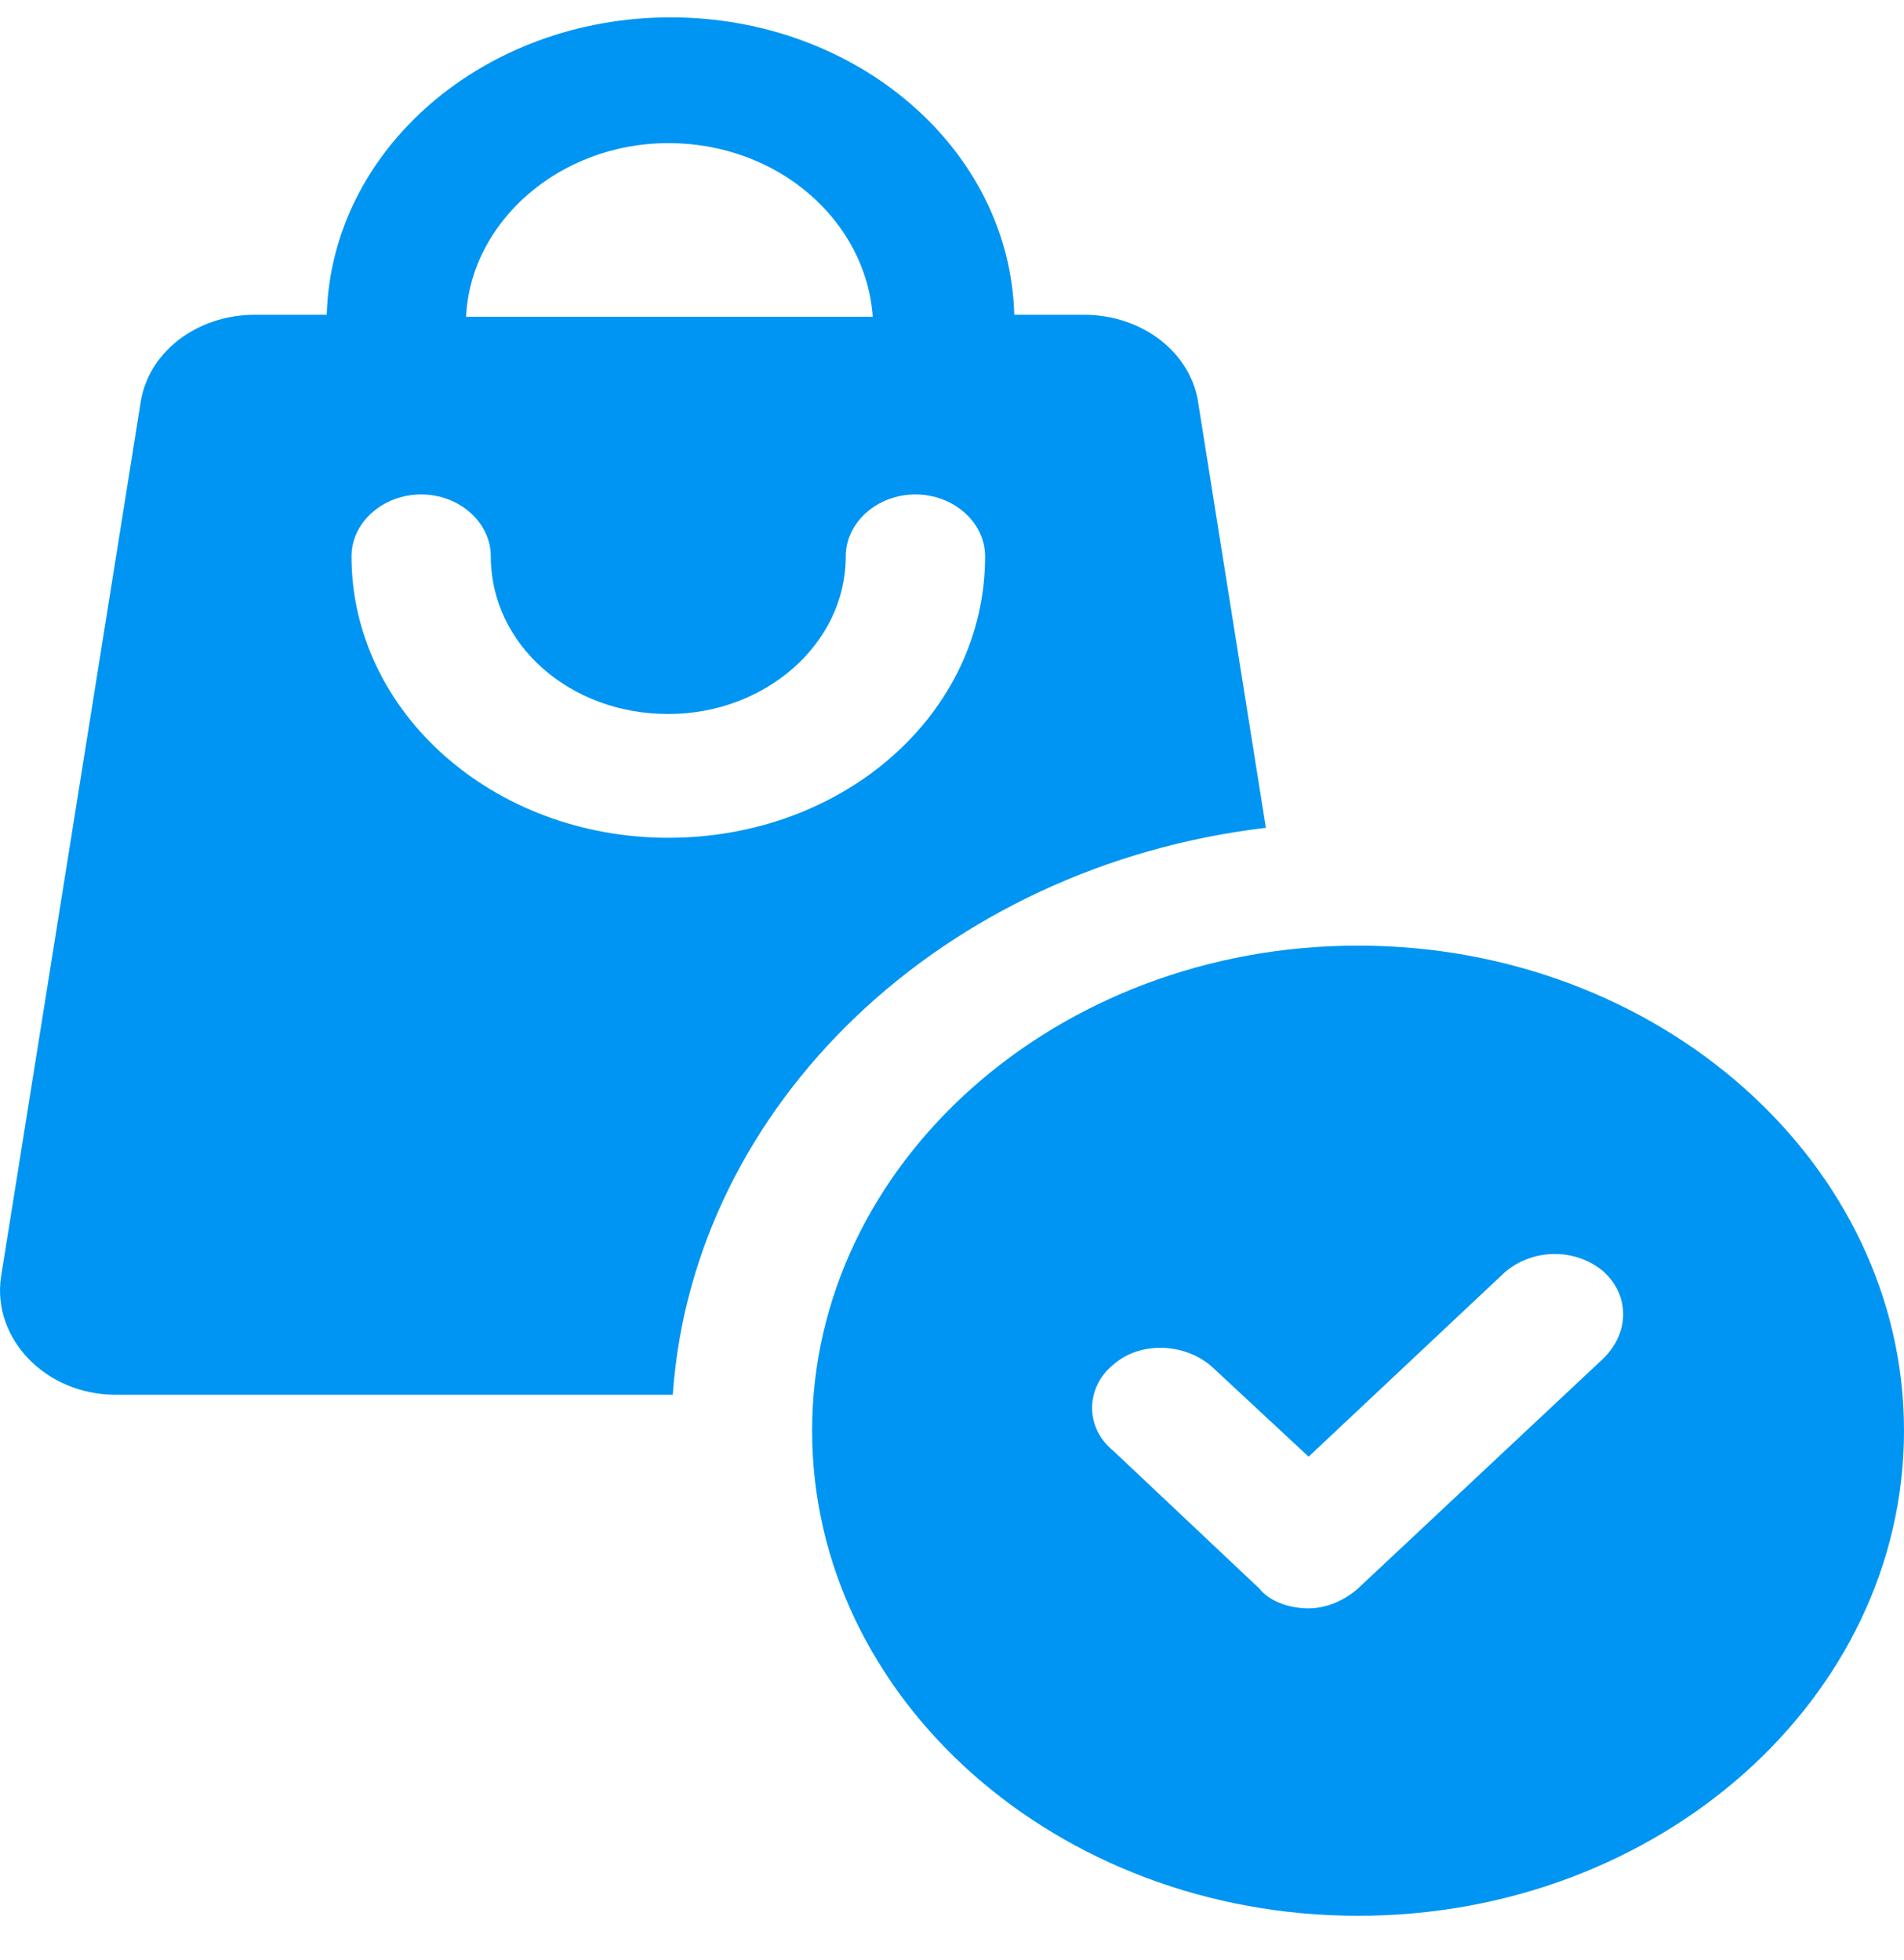
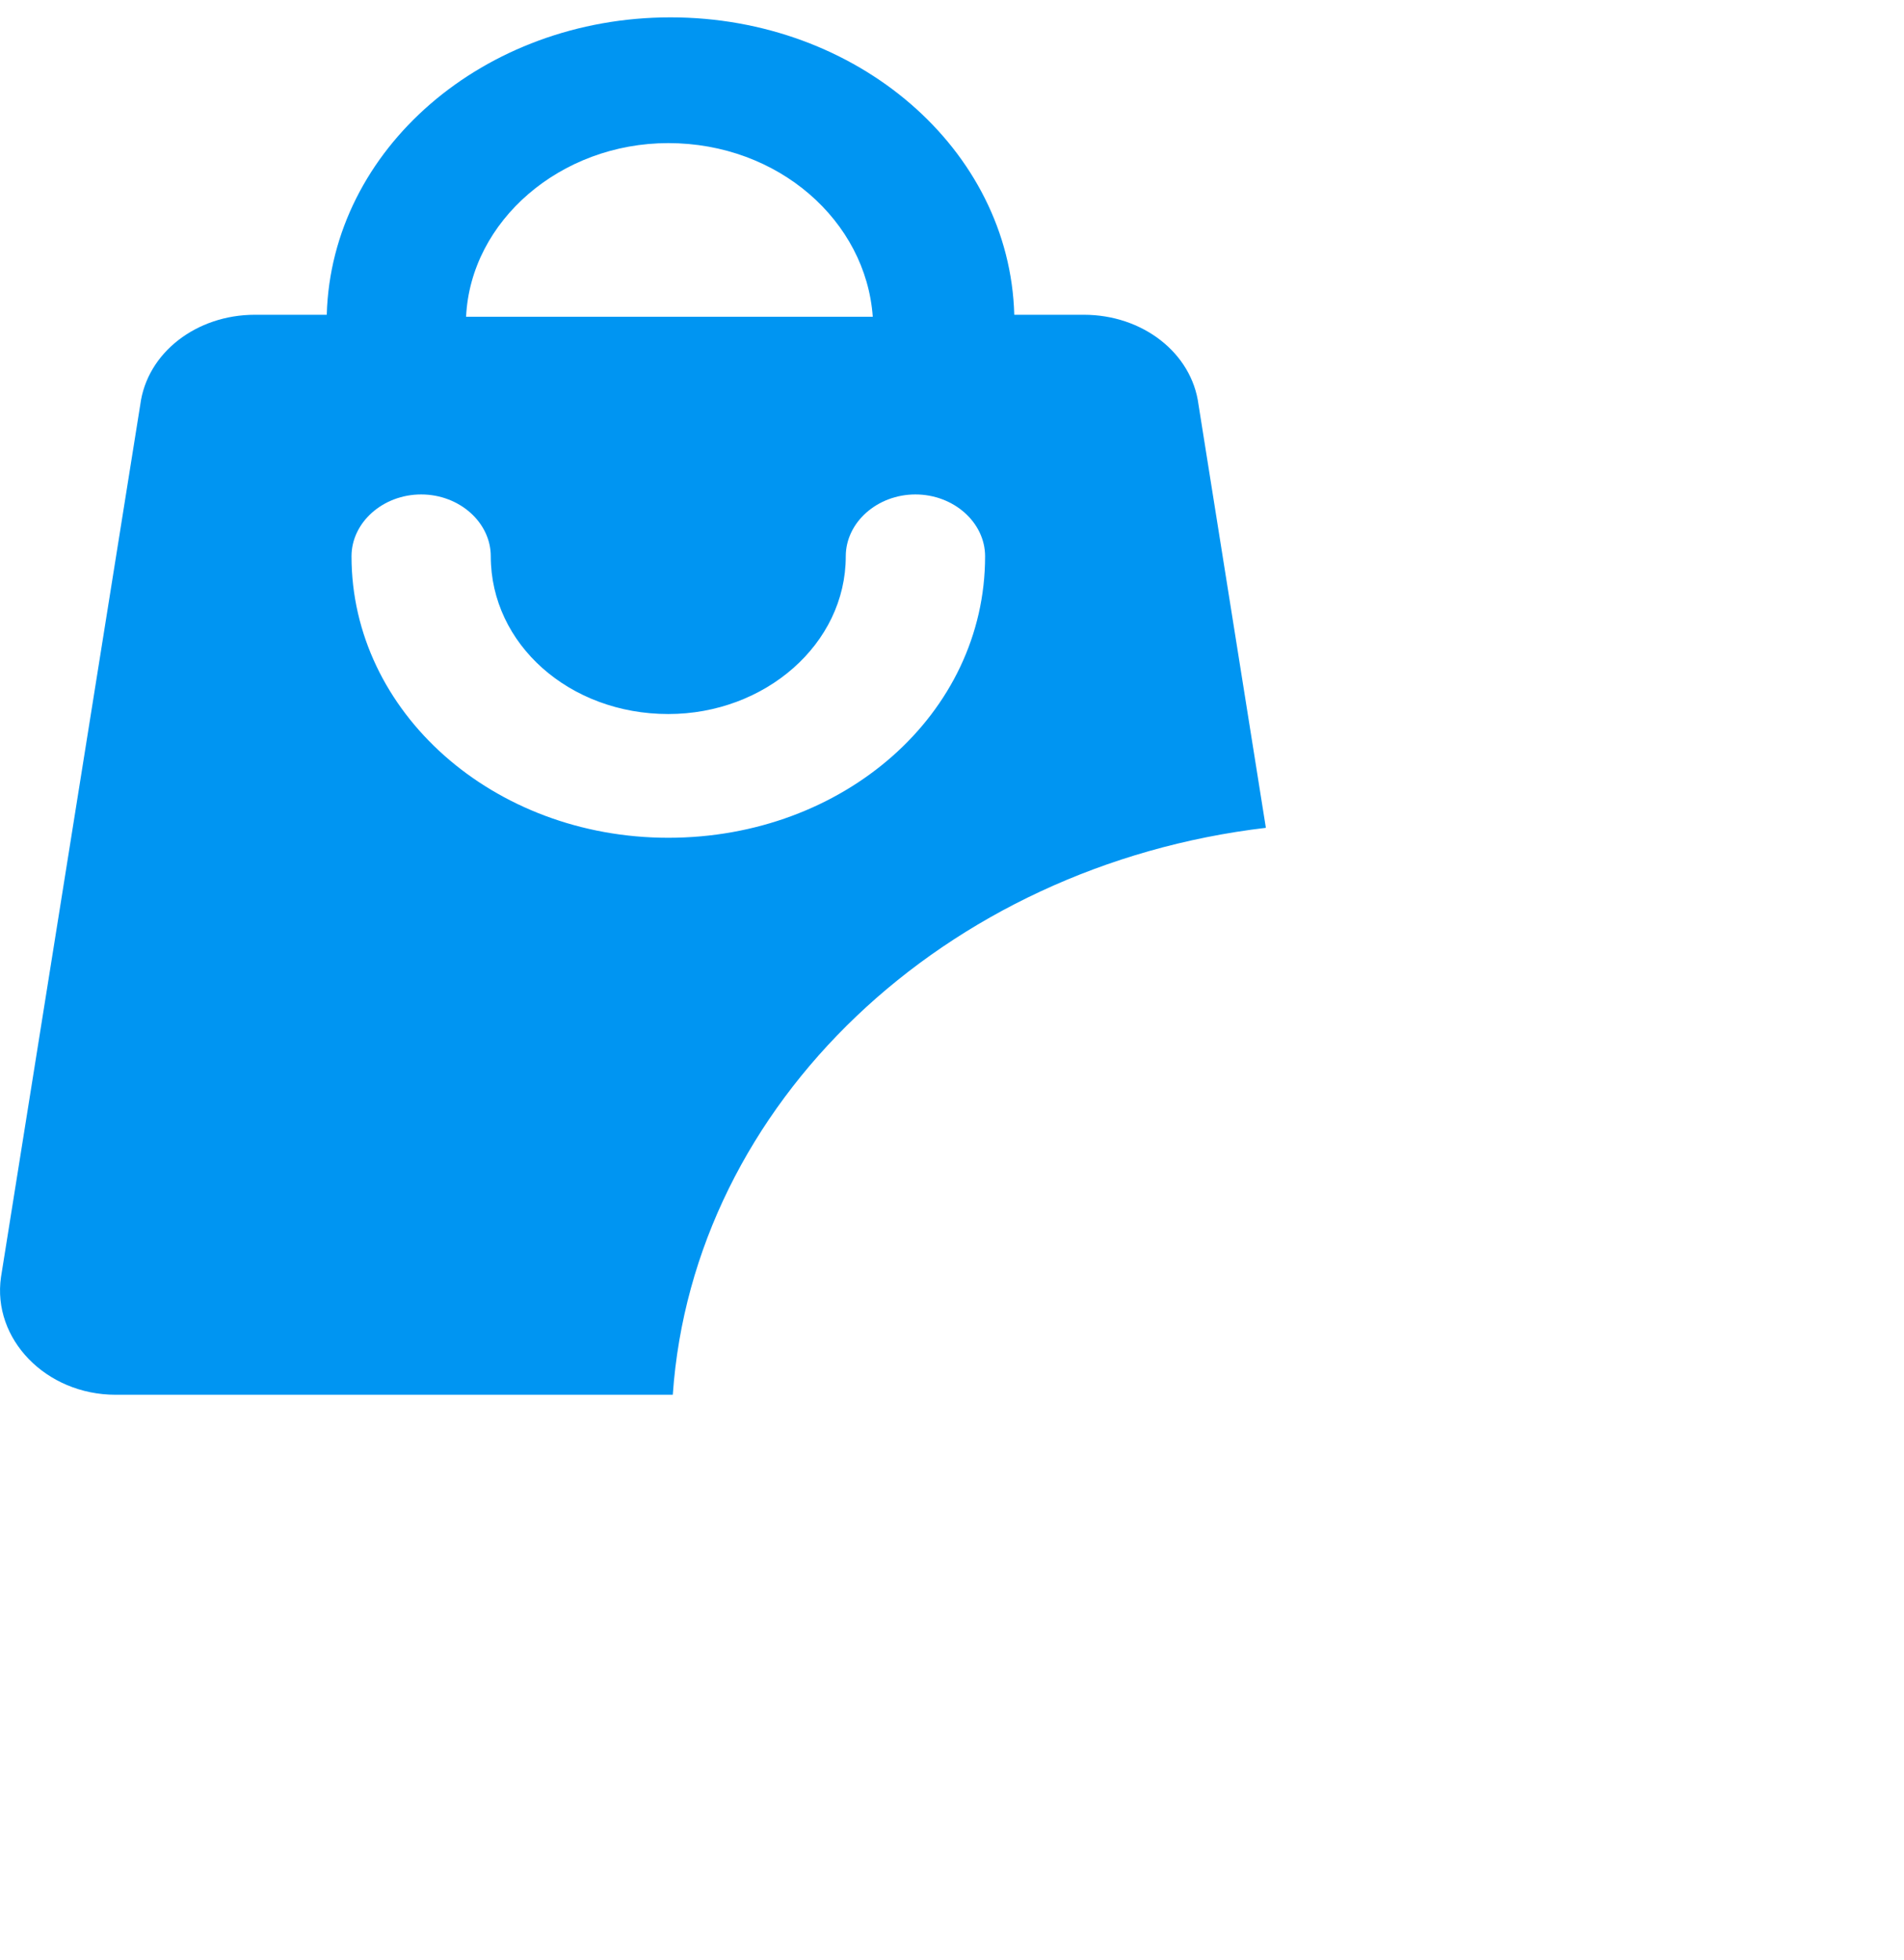
<svg xmlns="http://www.w3.org/2000/svg" width="34" height="35" viewBox="0 0 34 35" fill="none">
  <path d="M22.605 14.786L21.402 7.227C21.282 6.3 20.399 5.622 19.356 5.622H18.112C18.032 2.663 15.304 0.31 11.974 0.31C8.644 0.31 5.916 2.663 5.835 5.622H4.551C3.508 5.622 2.626 6.3 2.505 7.227L0.018 22.808C-0.143 23.913 0.82 24.911 2.064 24.911H12.014C12.375 19.705 16.868 15.463 22.606 14.785L22.605 14.786ZM11.934 2.556C13.9 2.556 15.464 3.946 15.585 5.658L8.323 5.658C8.403 3.946 10.008 2.556 11.934 2.556V2.556ZM11.934 14.963C8.804 14.963 6.277 12.717 6.277 9.936C6.277 9.33 6.838 8.831 7.521 8.831C8.203 8.831 8.764 9.33 8.764 9.936C8.764 11.505 10.168 12.753 11.934 12.753C13.659 12.753 15.103 11.505 15.103 9.936C15.103 9.33 15.665 8.831 16.347 8.831C17.029 8.831 17.591 9.33 17.591 9.936C17.591 12.753 15.063 14.963 11.934 14.963H11.934Z" fill="#0095F2" />
-   <path d="M24.251 16.889C18.875 16.889 14.502 20.776 14.502 25.553C14.502 30.331 18.875 34.217 24.251 34.217C29.627 34.217 34 30.331 34 25.553C34 20.776 29.627 16.889 24.251 16.889ZM28.624 24.27L24.251 28.37C24.01 28.584 23.689 28.726 23.368 28.726C23.047 28.726 22.686 28.619 22.486 28.37L19.878 25.91C19.356 25.482 19.396 24.769 19.878 24.376C20.359 23.948 21.162 23.984 21.643 24.412L23.368 26.017L26.858 22.736C27.34 22.308 28.102 22.273 28.624 22.701C29.105 23.129 29.105 23.806 28.624 24.27Z" fill="#0095F2" />
</svg>